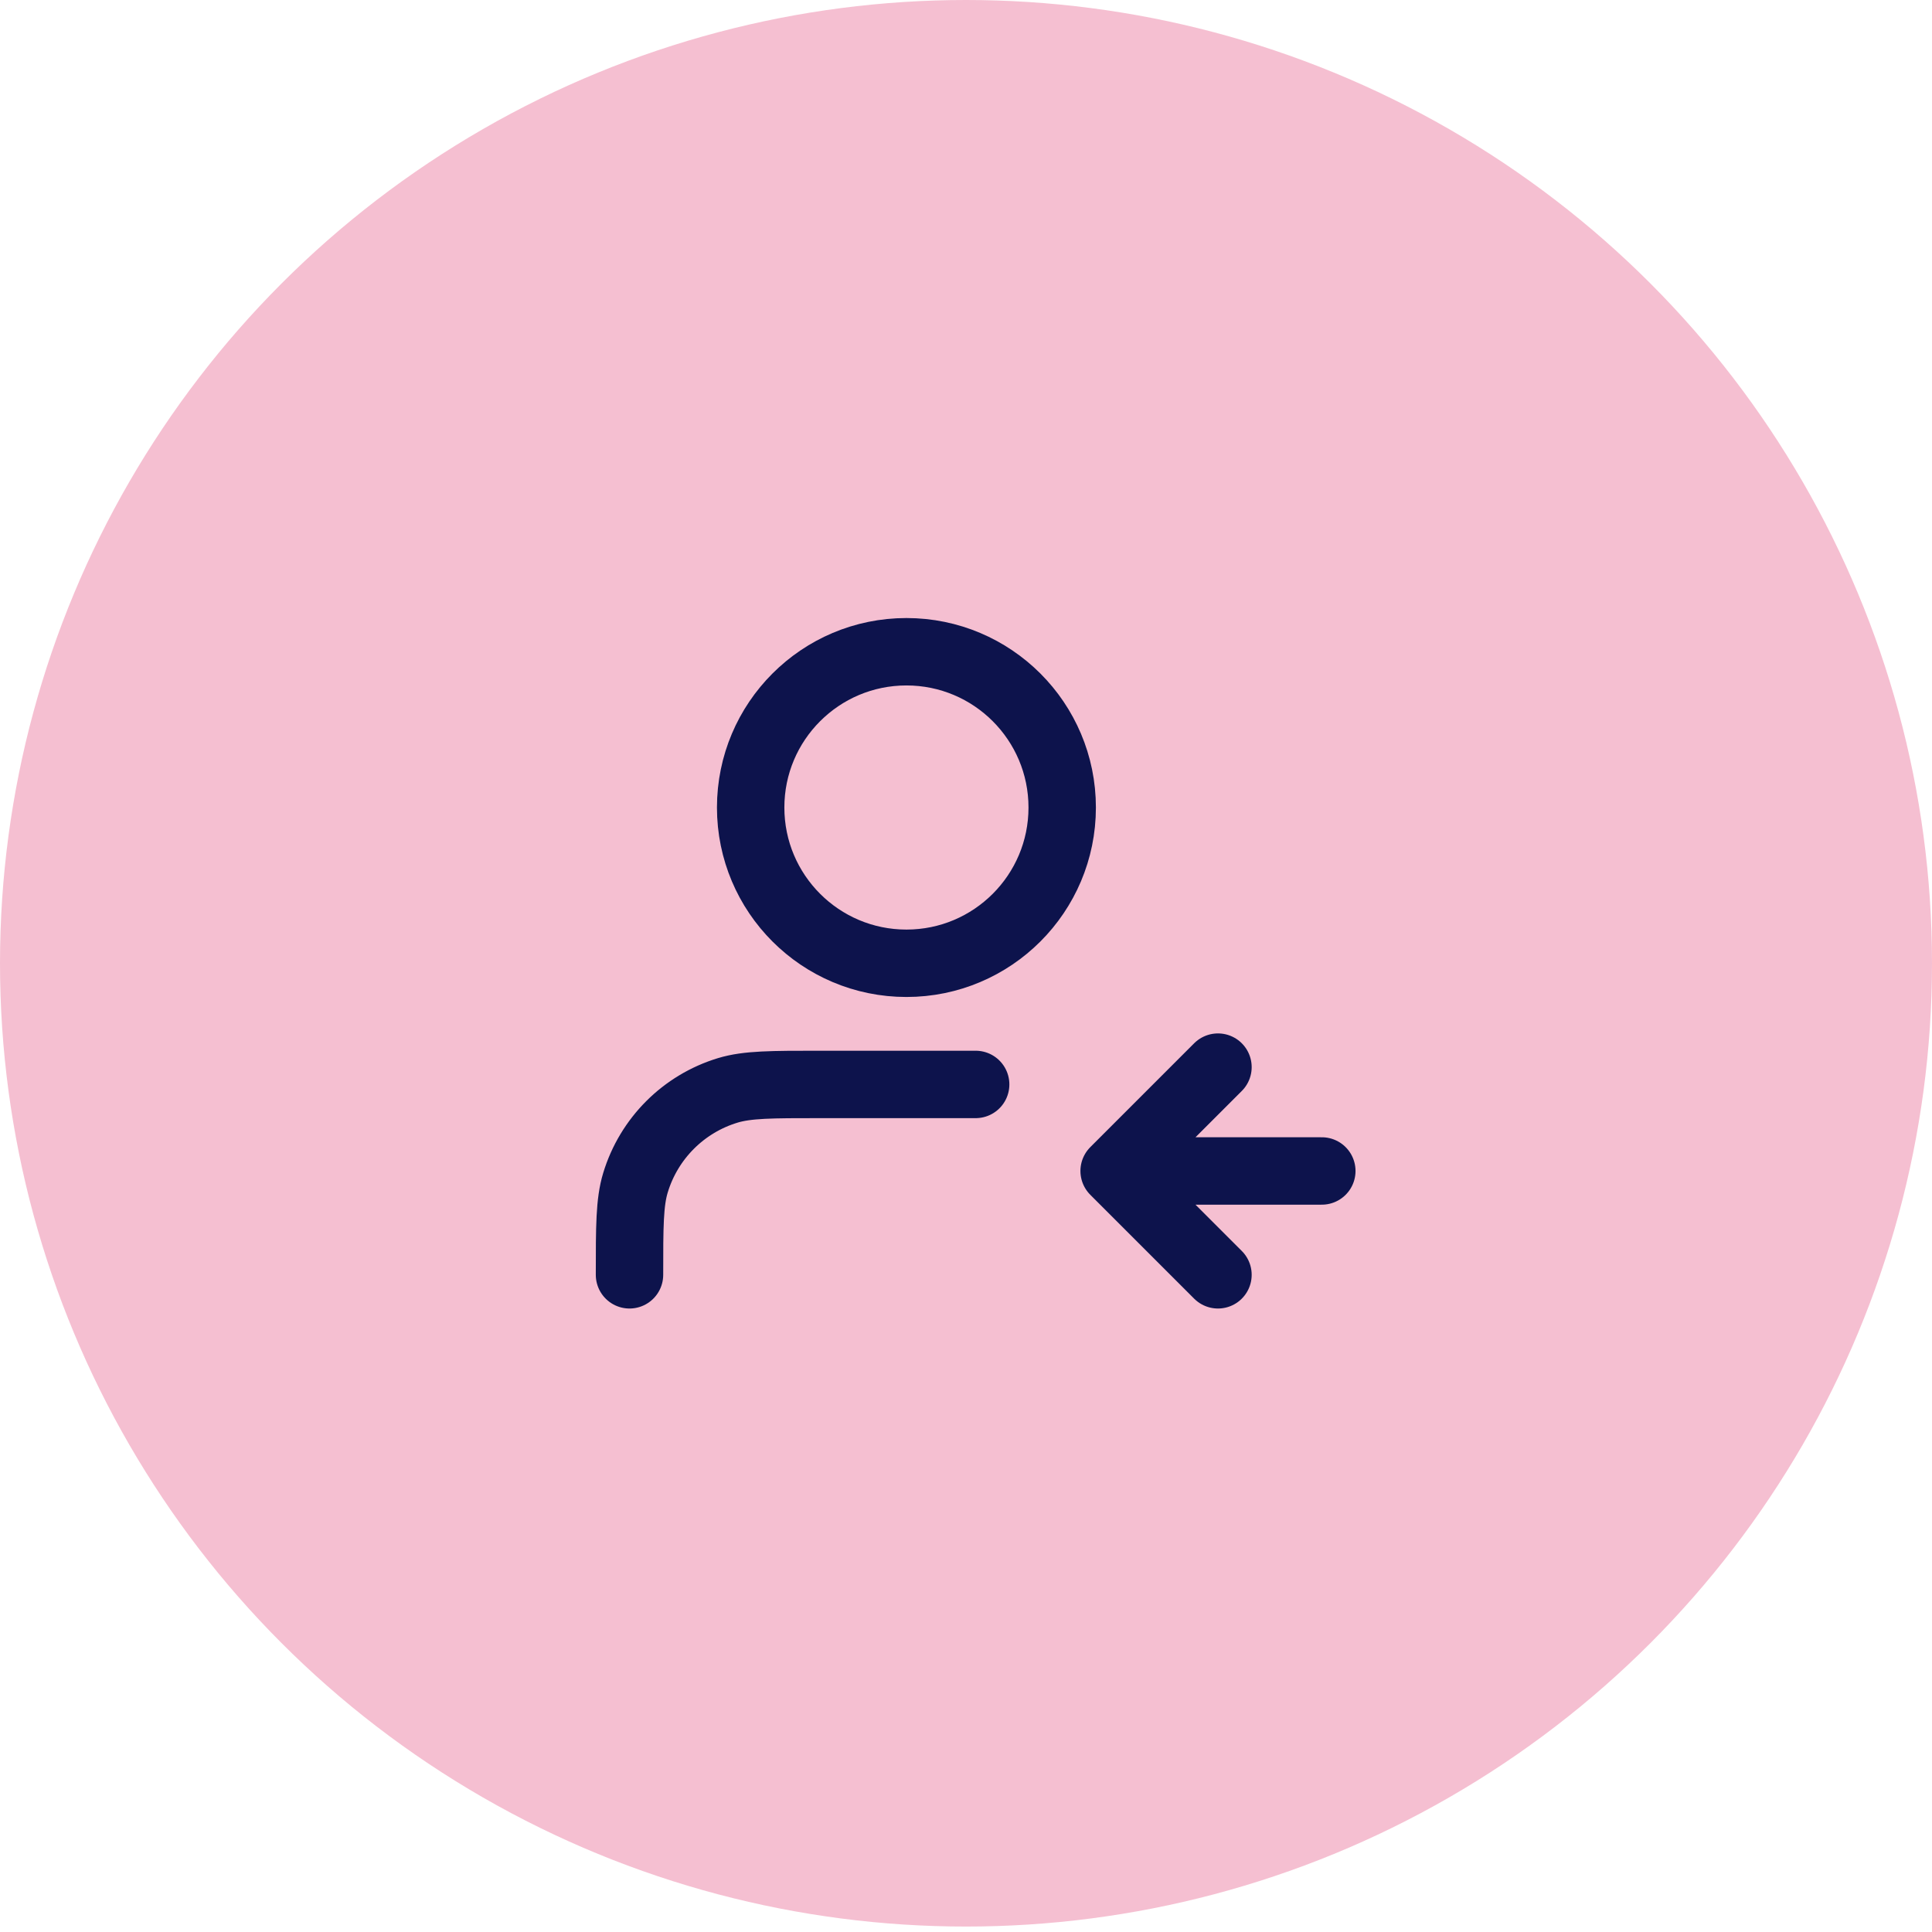
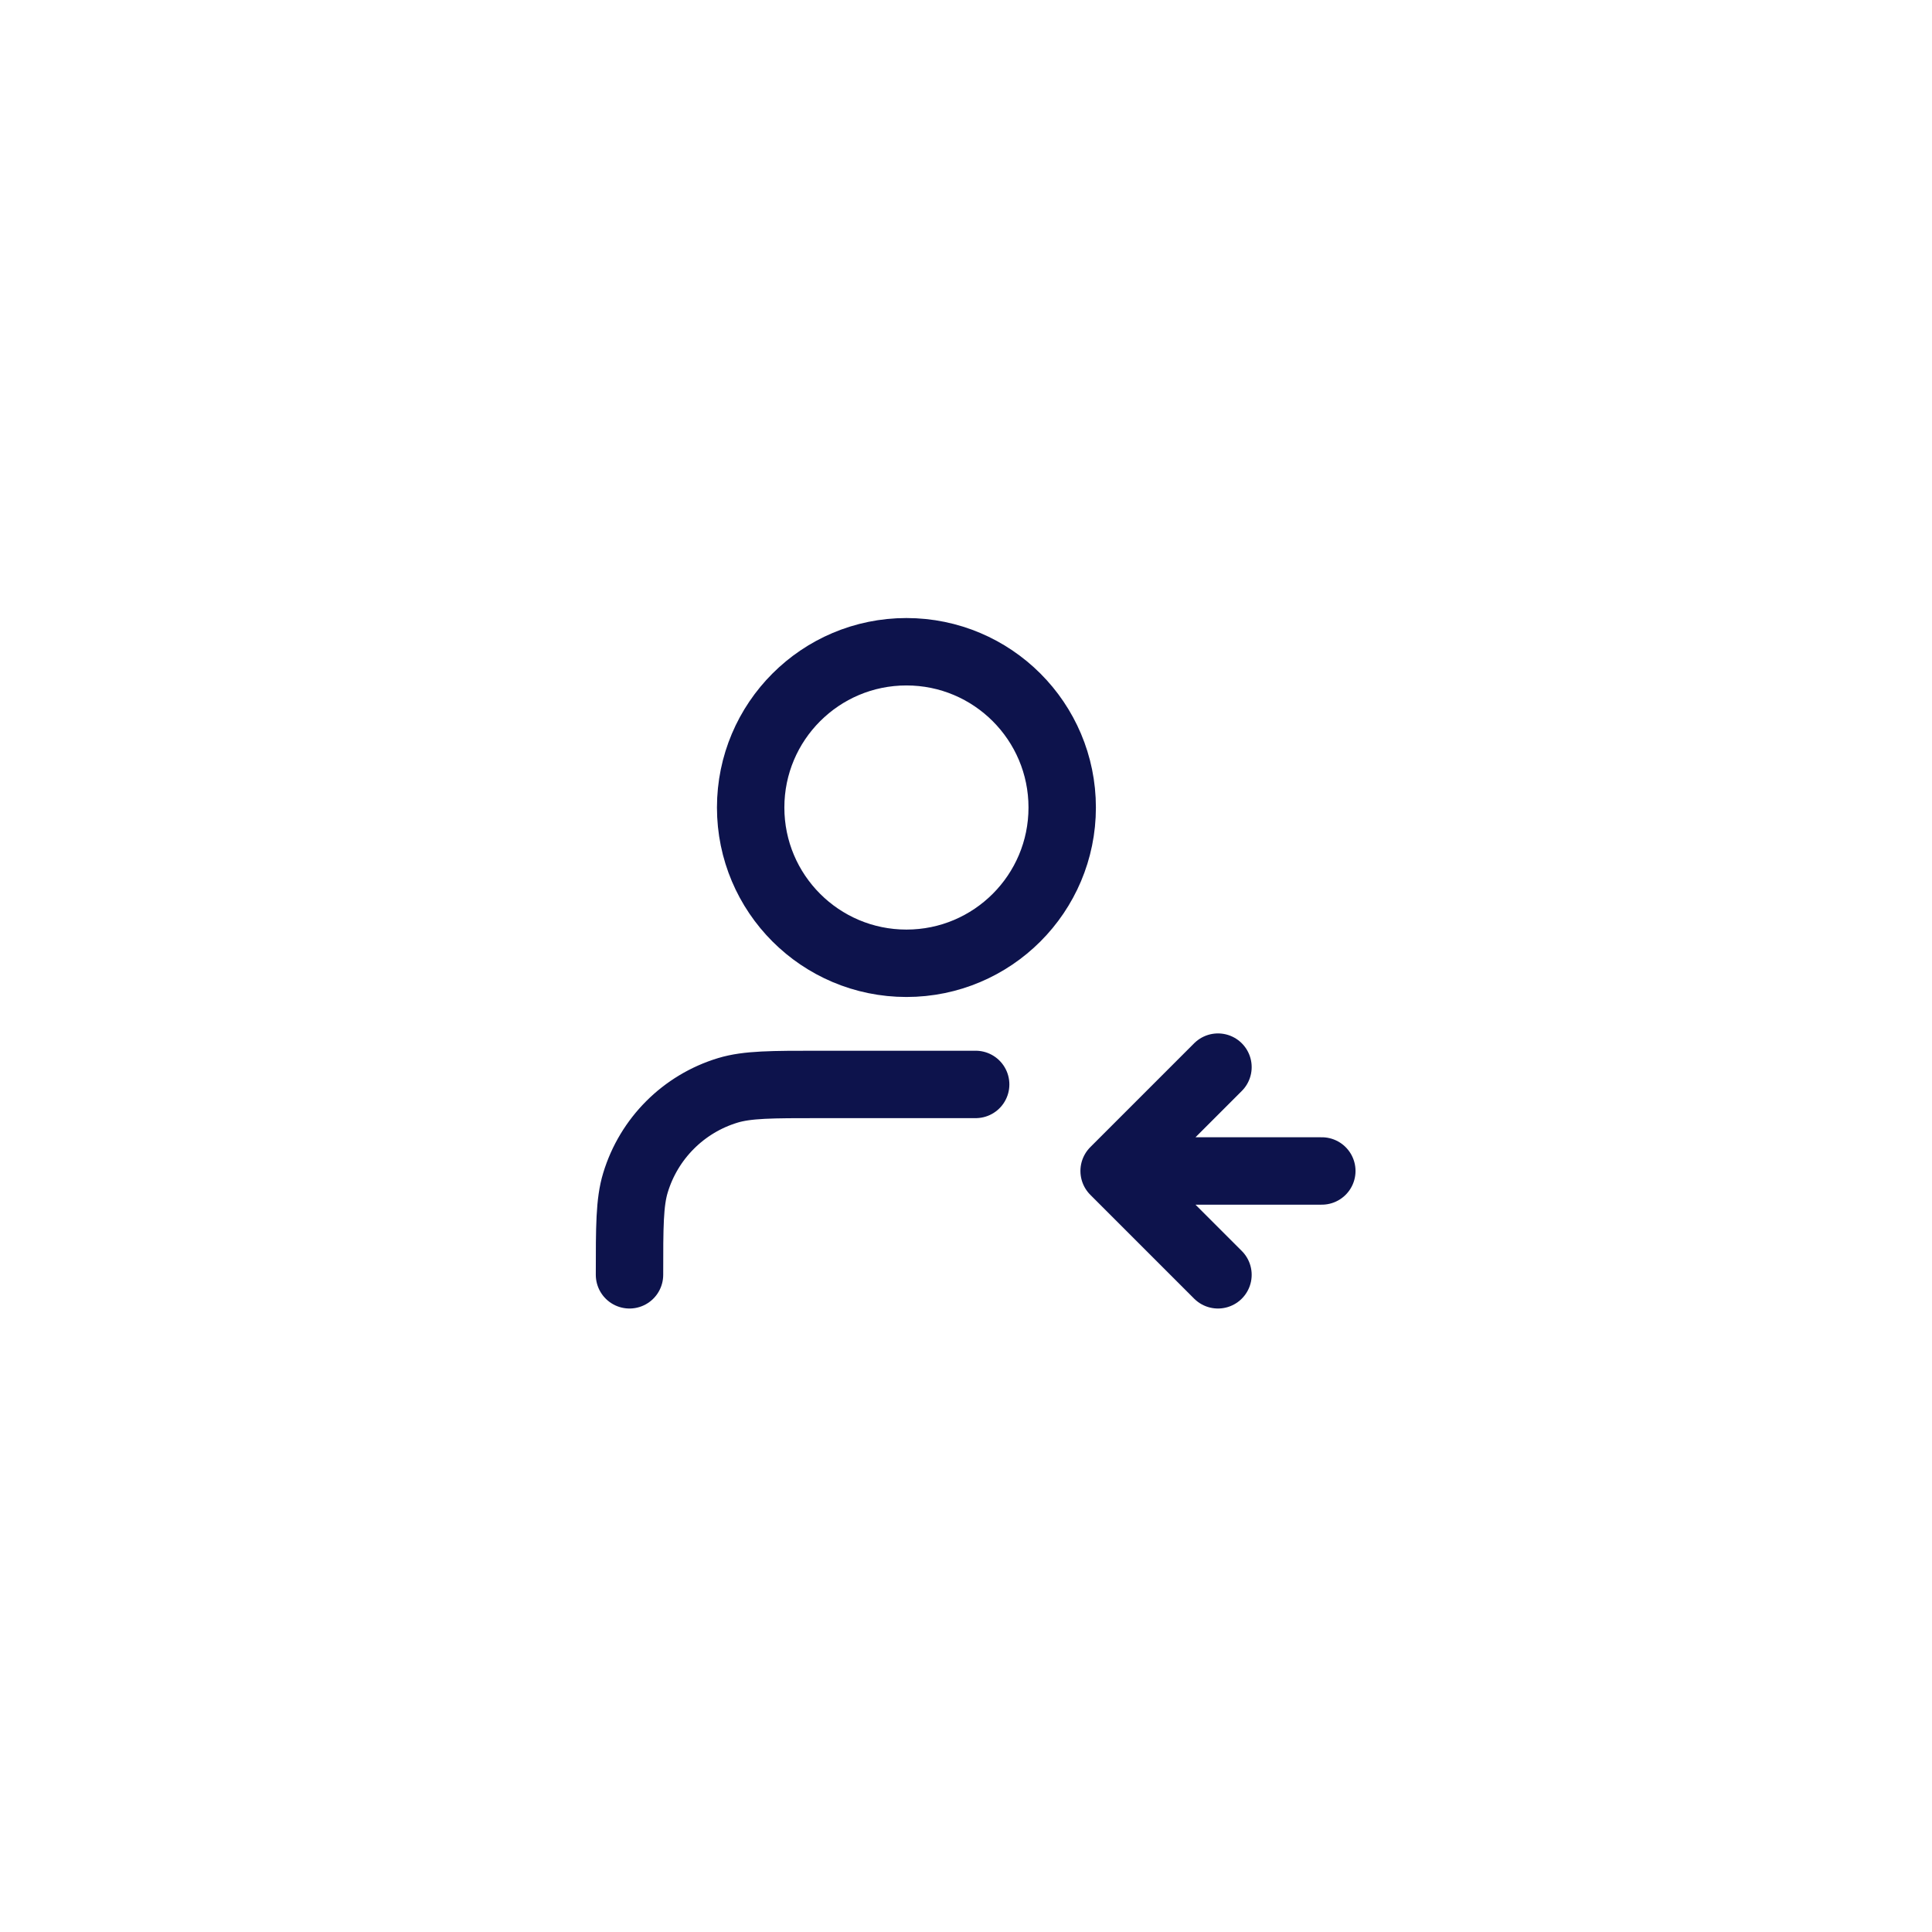
<svg xmlns="http://www.w3.org/2000/svg" width="100" height="100" viewBox="0 0 100 100" fill="none">
-   <ellipse cx="50" cy="49.859" rx="50" ry="49.859" fill="#F5BFD1" />
  <path d="M63.042 65.984L57.667 60.609M57.667 60.609L63.042 55.234M57.667 60.609H68.417M50.5 56.13H42.437C39.937 56.13 38.687 56.13 37.669 56.438C35.379 57.133 33.587 58.926 32.892 61.216C32.583 62.233 32.583 63.484 32.583 65.984M54.979 41.797C54.979 46.249 51.369 49.859 46.917 49.859C42.464 49.859 38.854 46.249 38.854 41.797C38.854 37.344 42.464 33.734 46.917 33.734C51.369 33.734 54.979 37.344 54.979 41.797Z" stroke="#0D134C" stroke-width="3.489" stroke-linecap="round" stroke-linejoin="round" />
</svg>